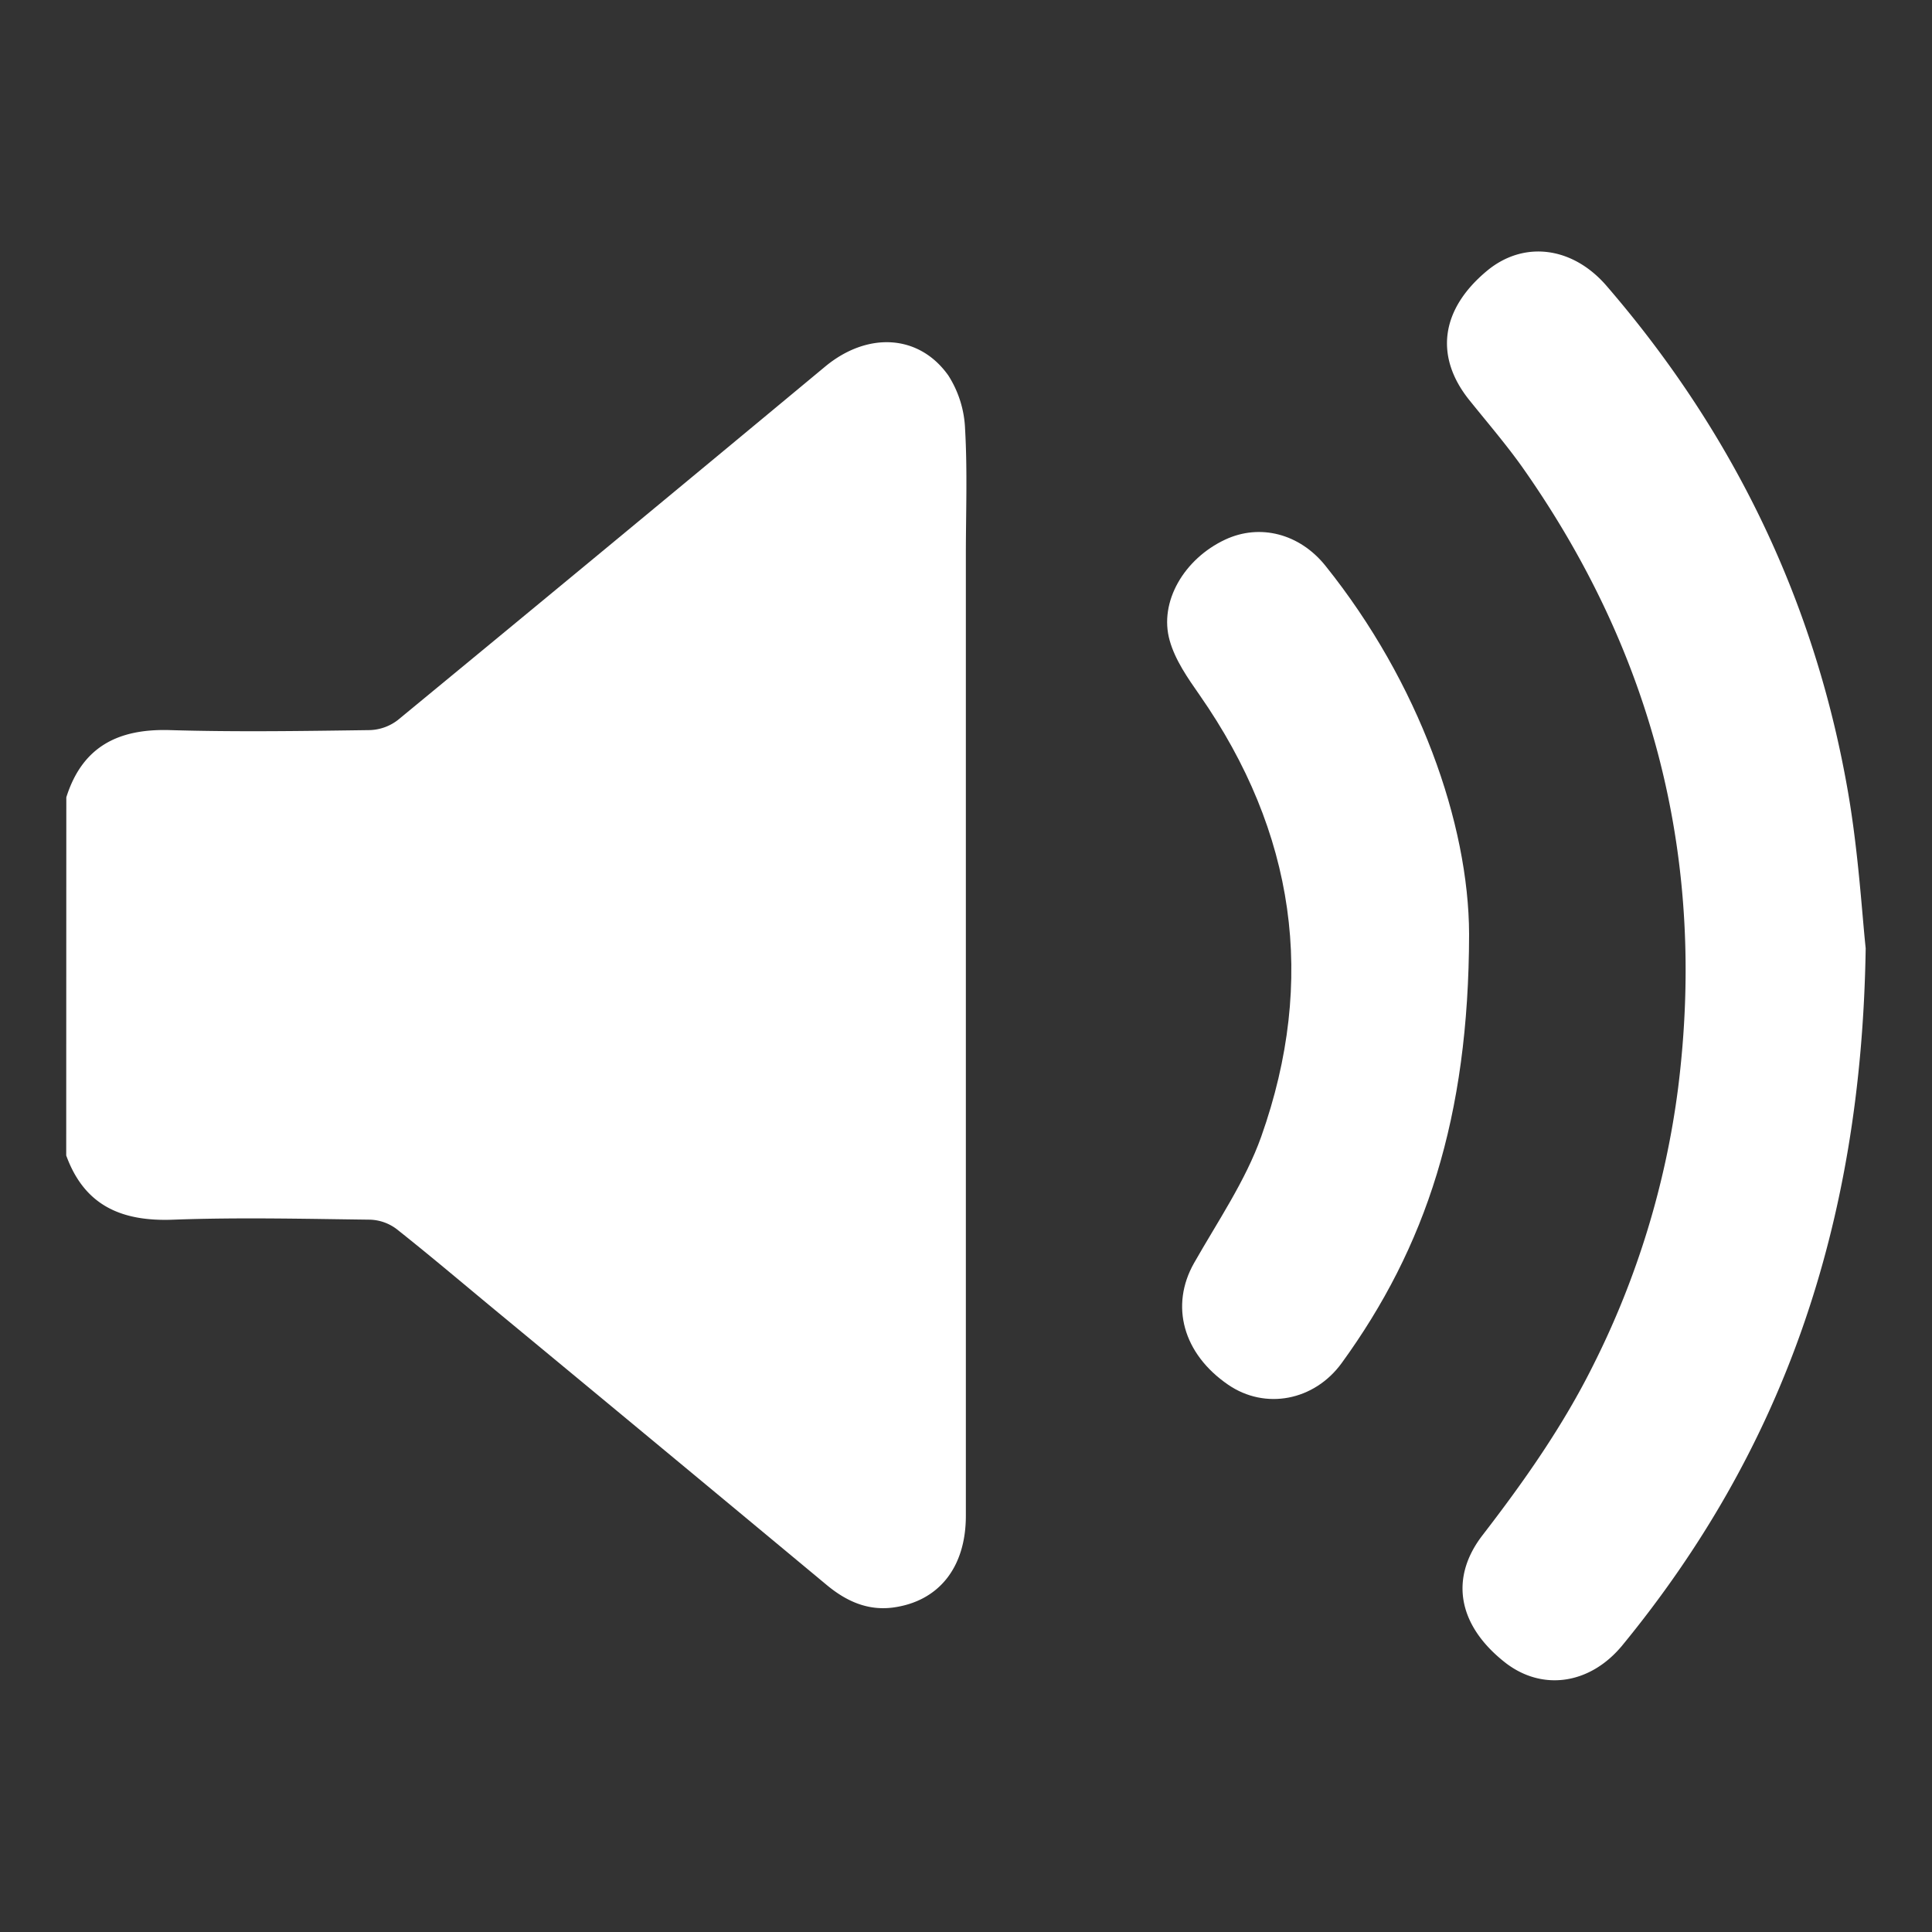
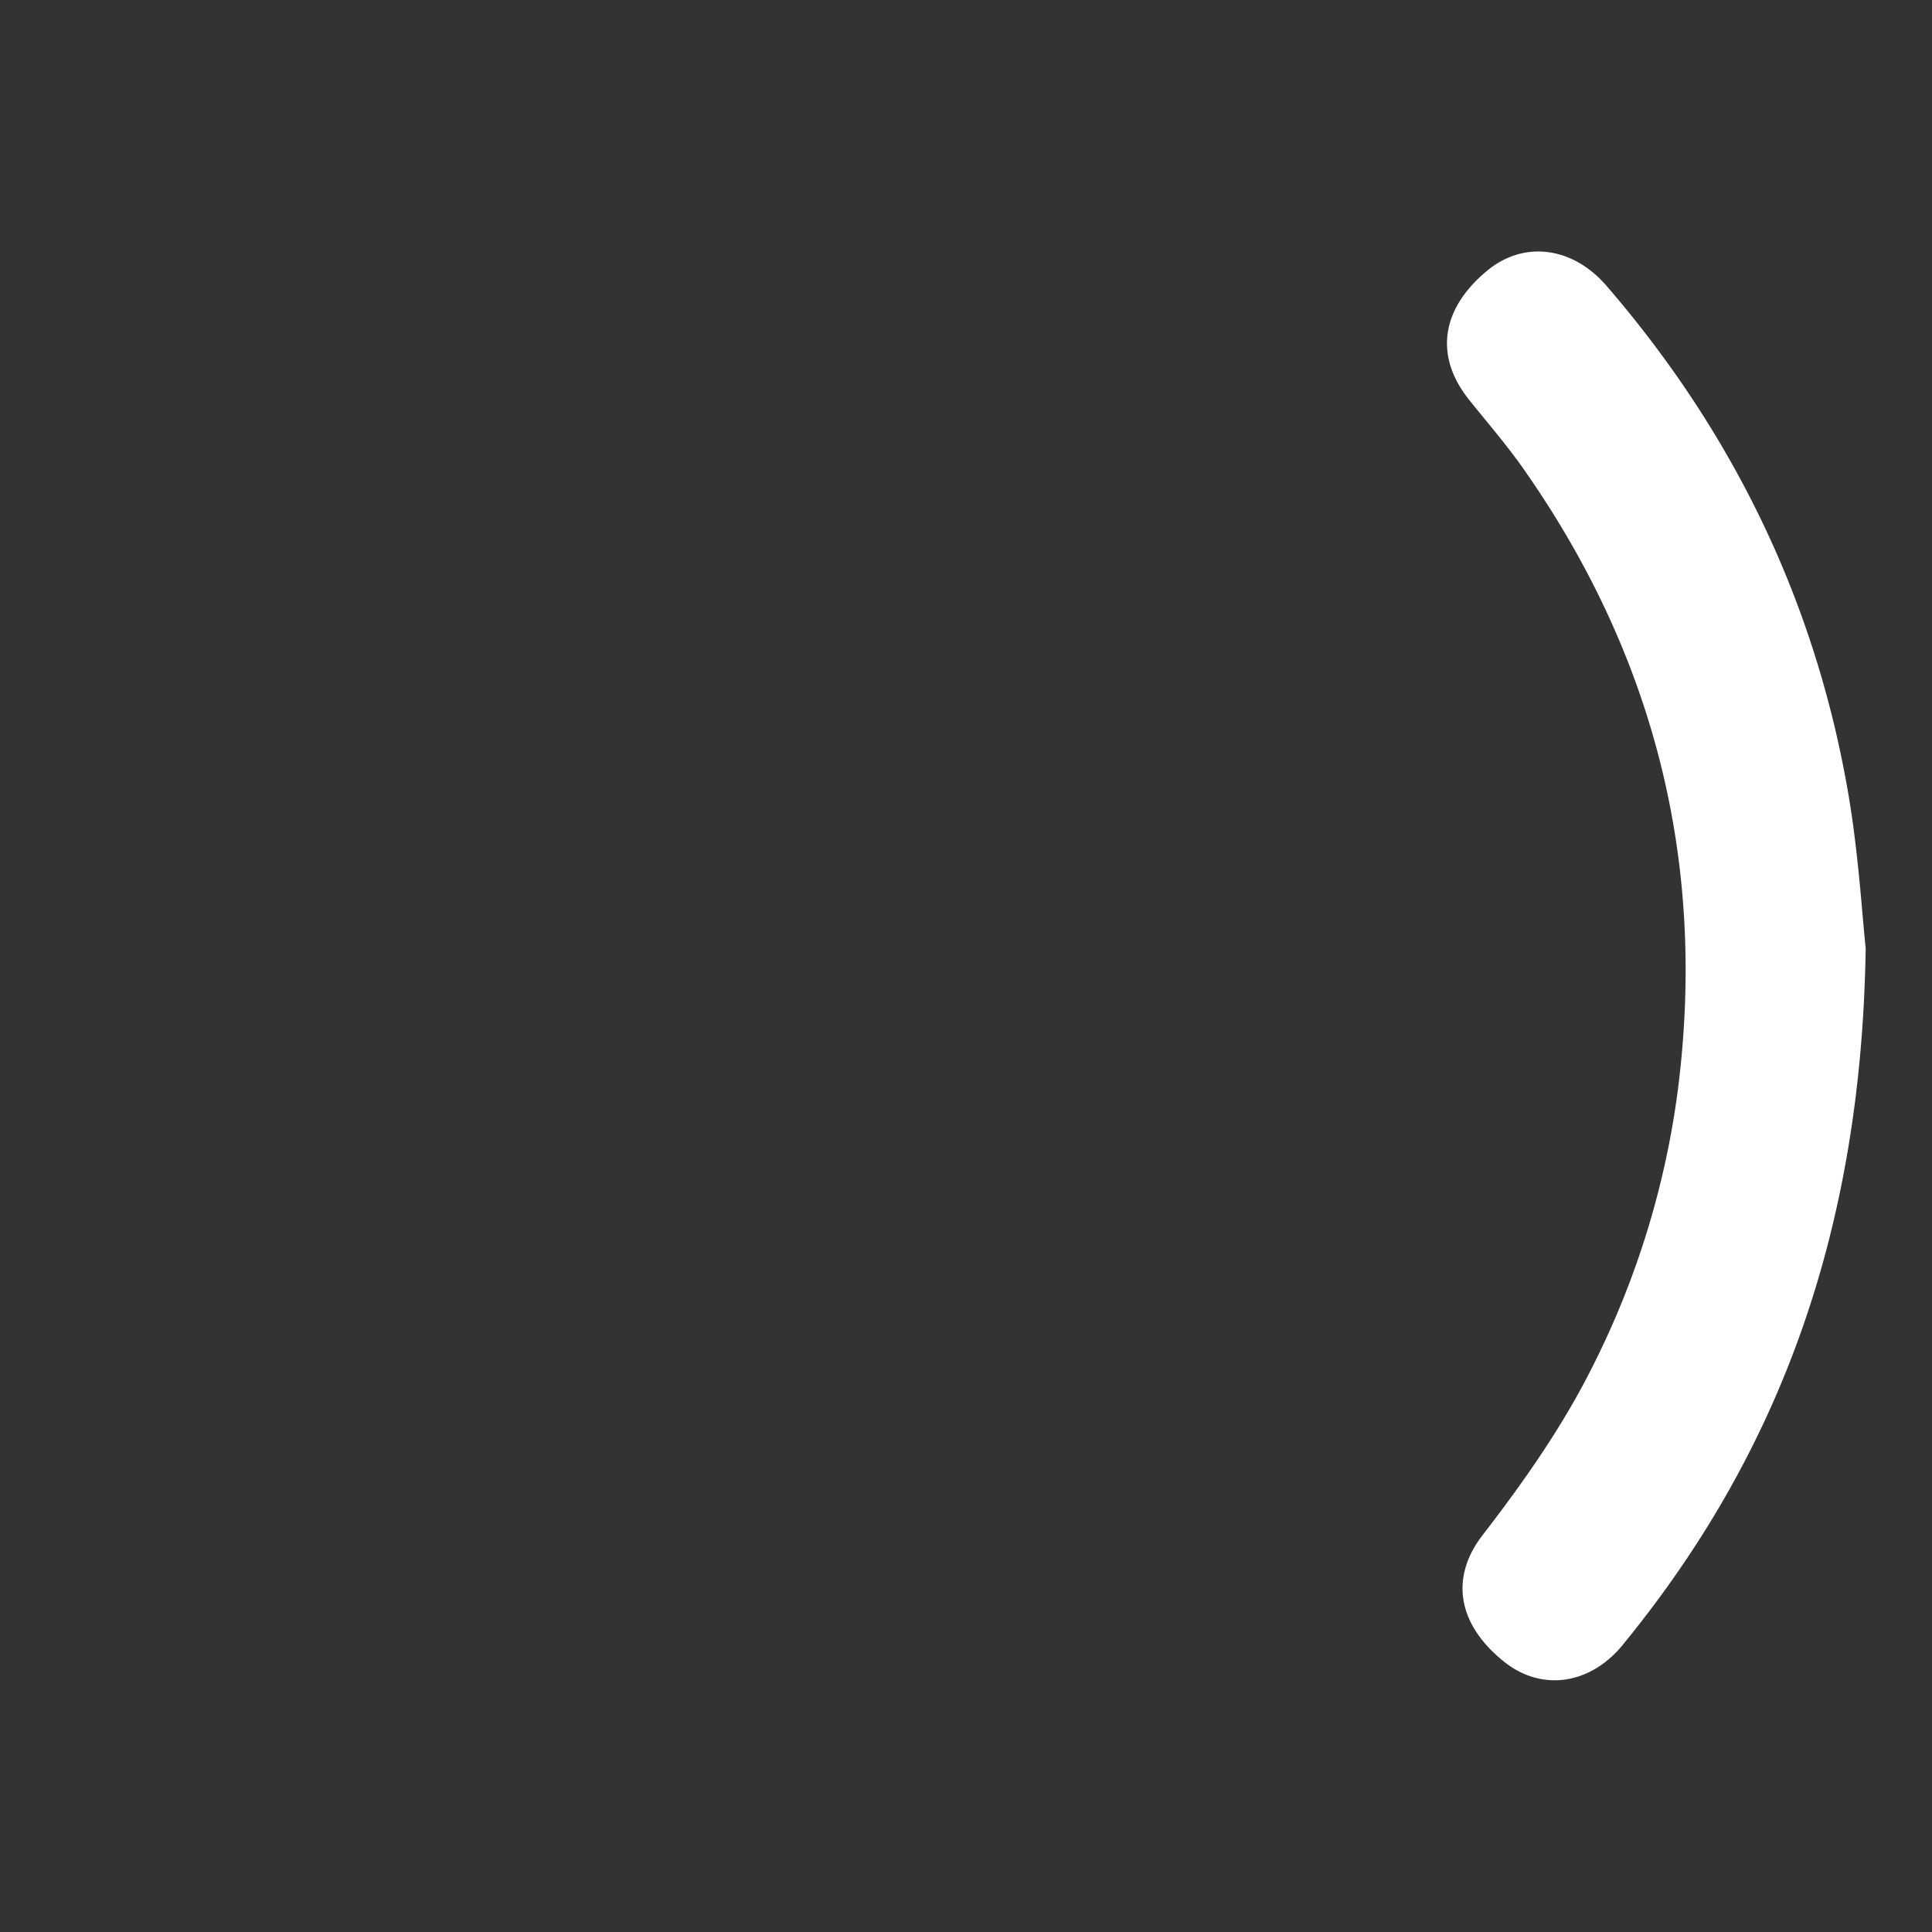
<svg xmlns="http://www.w3.org/2000/svg" id="Layer_1" data-name="Layer 1" viewBox="0 0 400 400">
  <rect x="0" y="0" width="400" height="400" fill="#333333" stroke="none" />
  <defs>
    <style>.cls-1{fill:#fff;}</style>
  </defs>
-   <path class="cls-1" d="M13.73,165.07c3.32-10.51,10.76-14.22,21.41-13.91,13.8.41,27.62.19,41.43,0a10,10,0,0,0,5.79-2.08q44.33-36.5,88.5-73.2c8.74-7.23,19.39-6.71,25.47,1.84a22.13,22.13,0,0,1,3.48,11.11c.5,8.7.16,17.44.16,26.17q0,99.41,0,198.83c0,10.7-5.62,17.74-15.13,19-5.28.67-9.68-1.36-13.66-4.66Q137.63,300.27,104,272.47c-7.28-6-14.48-12.14-21.88-18a9.62,9.62,0,0,0-5.5-1.95c-13.57-.17-27.16-.5-40.71,0-10.66.42-18.4-2.84-22.2-13.29Z" />
  <path class="cls-1" d="M386.27,196.33c-.88,57.71-17.33,104-50.35,144.28-6.73,8.21-16.73,9.59-24.4,3.52-9.61-7.6-11.49-17.32-4.58-26.28,8.67-11.24,16.79-22.79,23.1-35.56a177.84,177.84,0,0,0,17.39-57c5.91-47-5-89.88-32.26-128.58C311.82,92,308,87.55,304.34,83c-7.4-9.08-6.13-18.92,3.55-26.95,7.63-6.32,17.73-5,24.75,3.16,26.32,30.5,43.26,65.52,50.05,105.23C384.8,176.85,385.53,189.46,386.27,196.33Z" />
-   <path class="cls-1" d="M304.16,193.39c-.06,38.09-9,64.87-26.38,88.82-5.71,7.84-15.84,9.72-23.48,4.5-9.4-6.43-12.07-16.41-7.09-25.2,4.88-8.6,10.64-17,13.91-26.17,11.51-32.47,7-63.09-12.75-91.43-2.46-3.52-5.07-7.26-6.2-11.3-2.27-8,3-16.91,11.47-20.88,7.22-3.39,15.46-1.24,20.79,5.42C293.83,141.34,304.09,170.53,304.16,193.39Z" />
</svg>